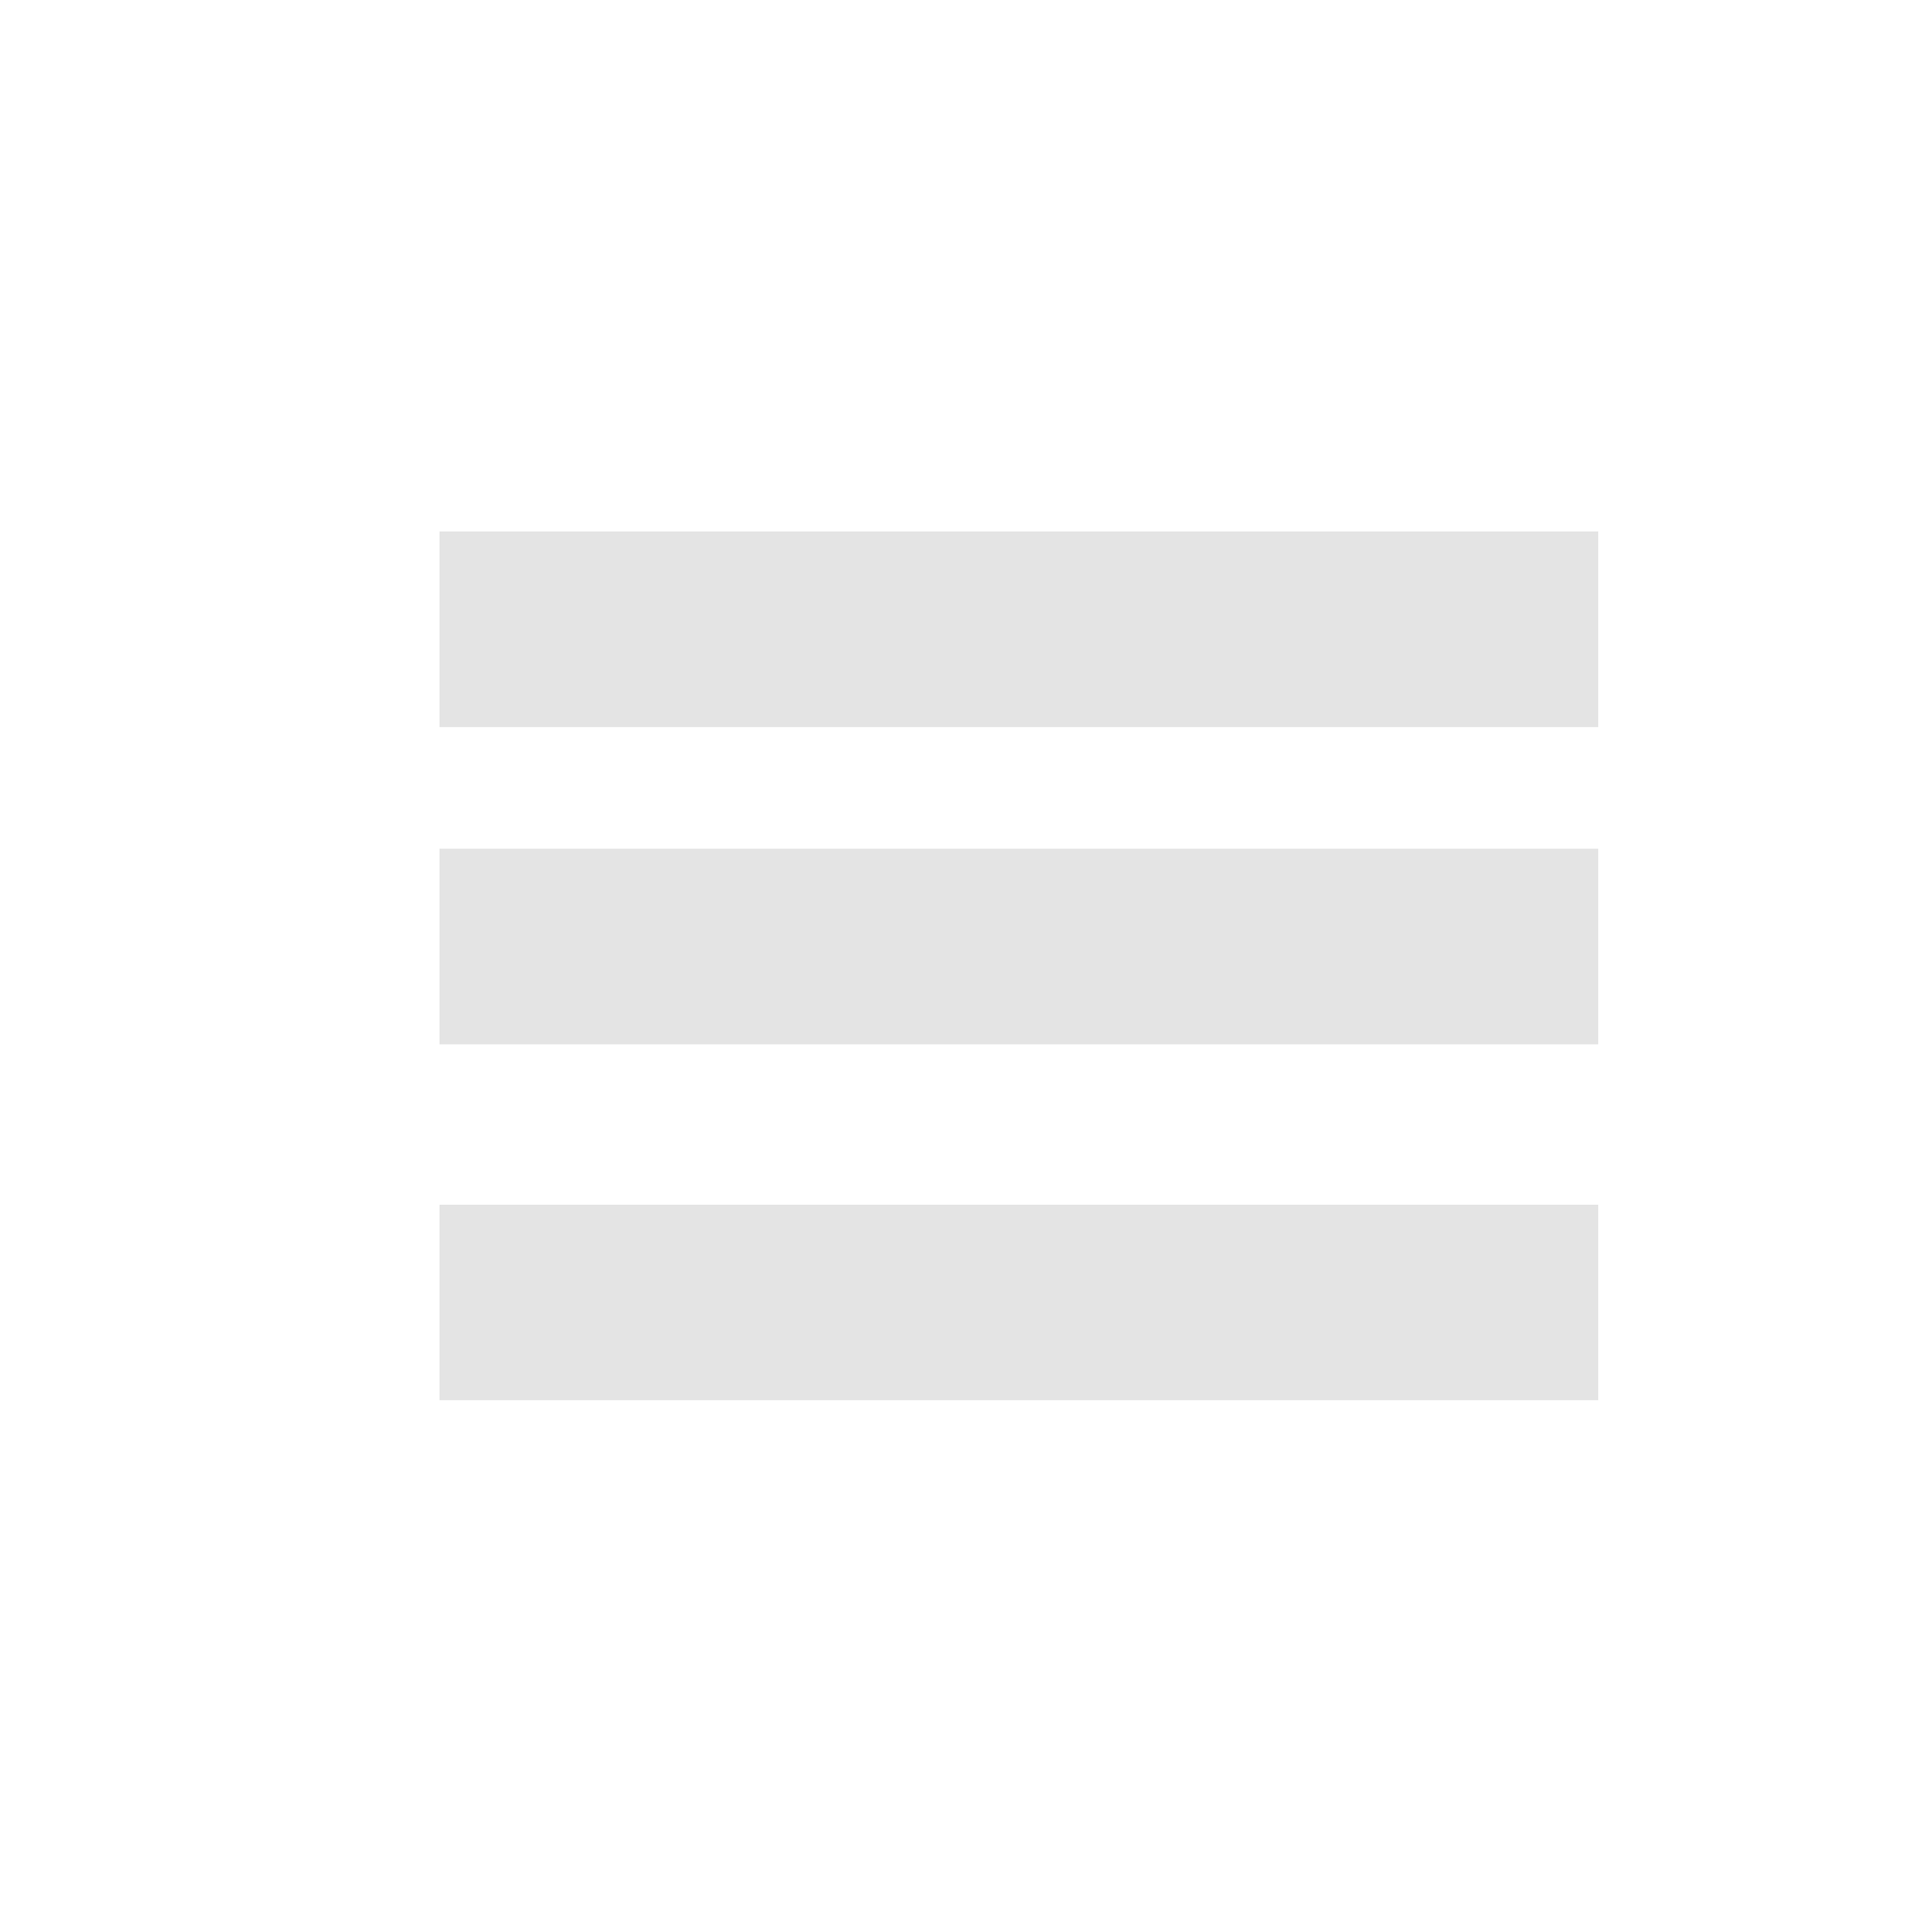
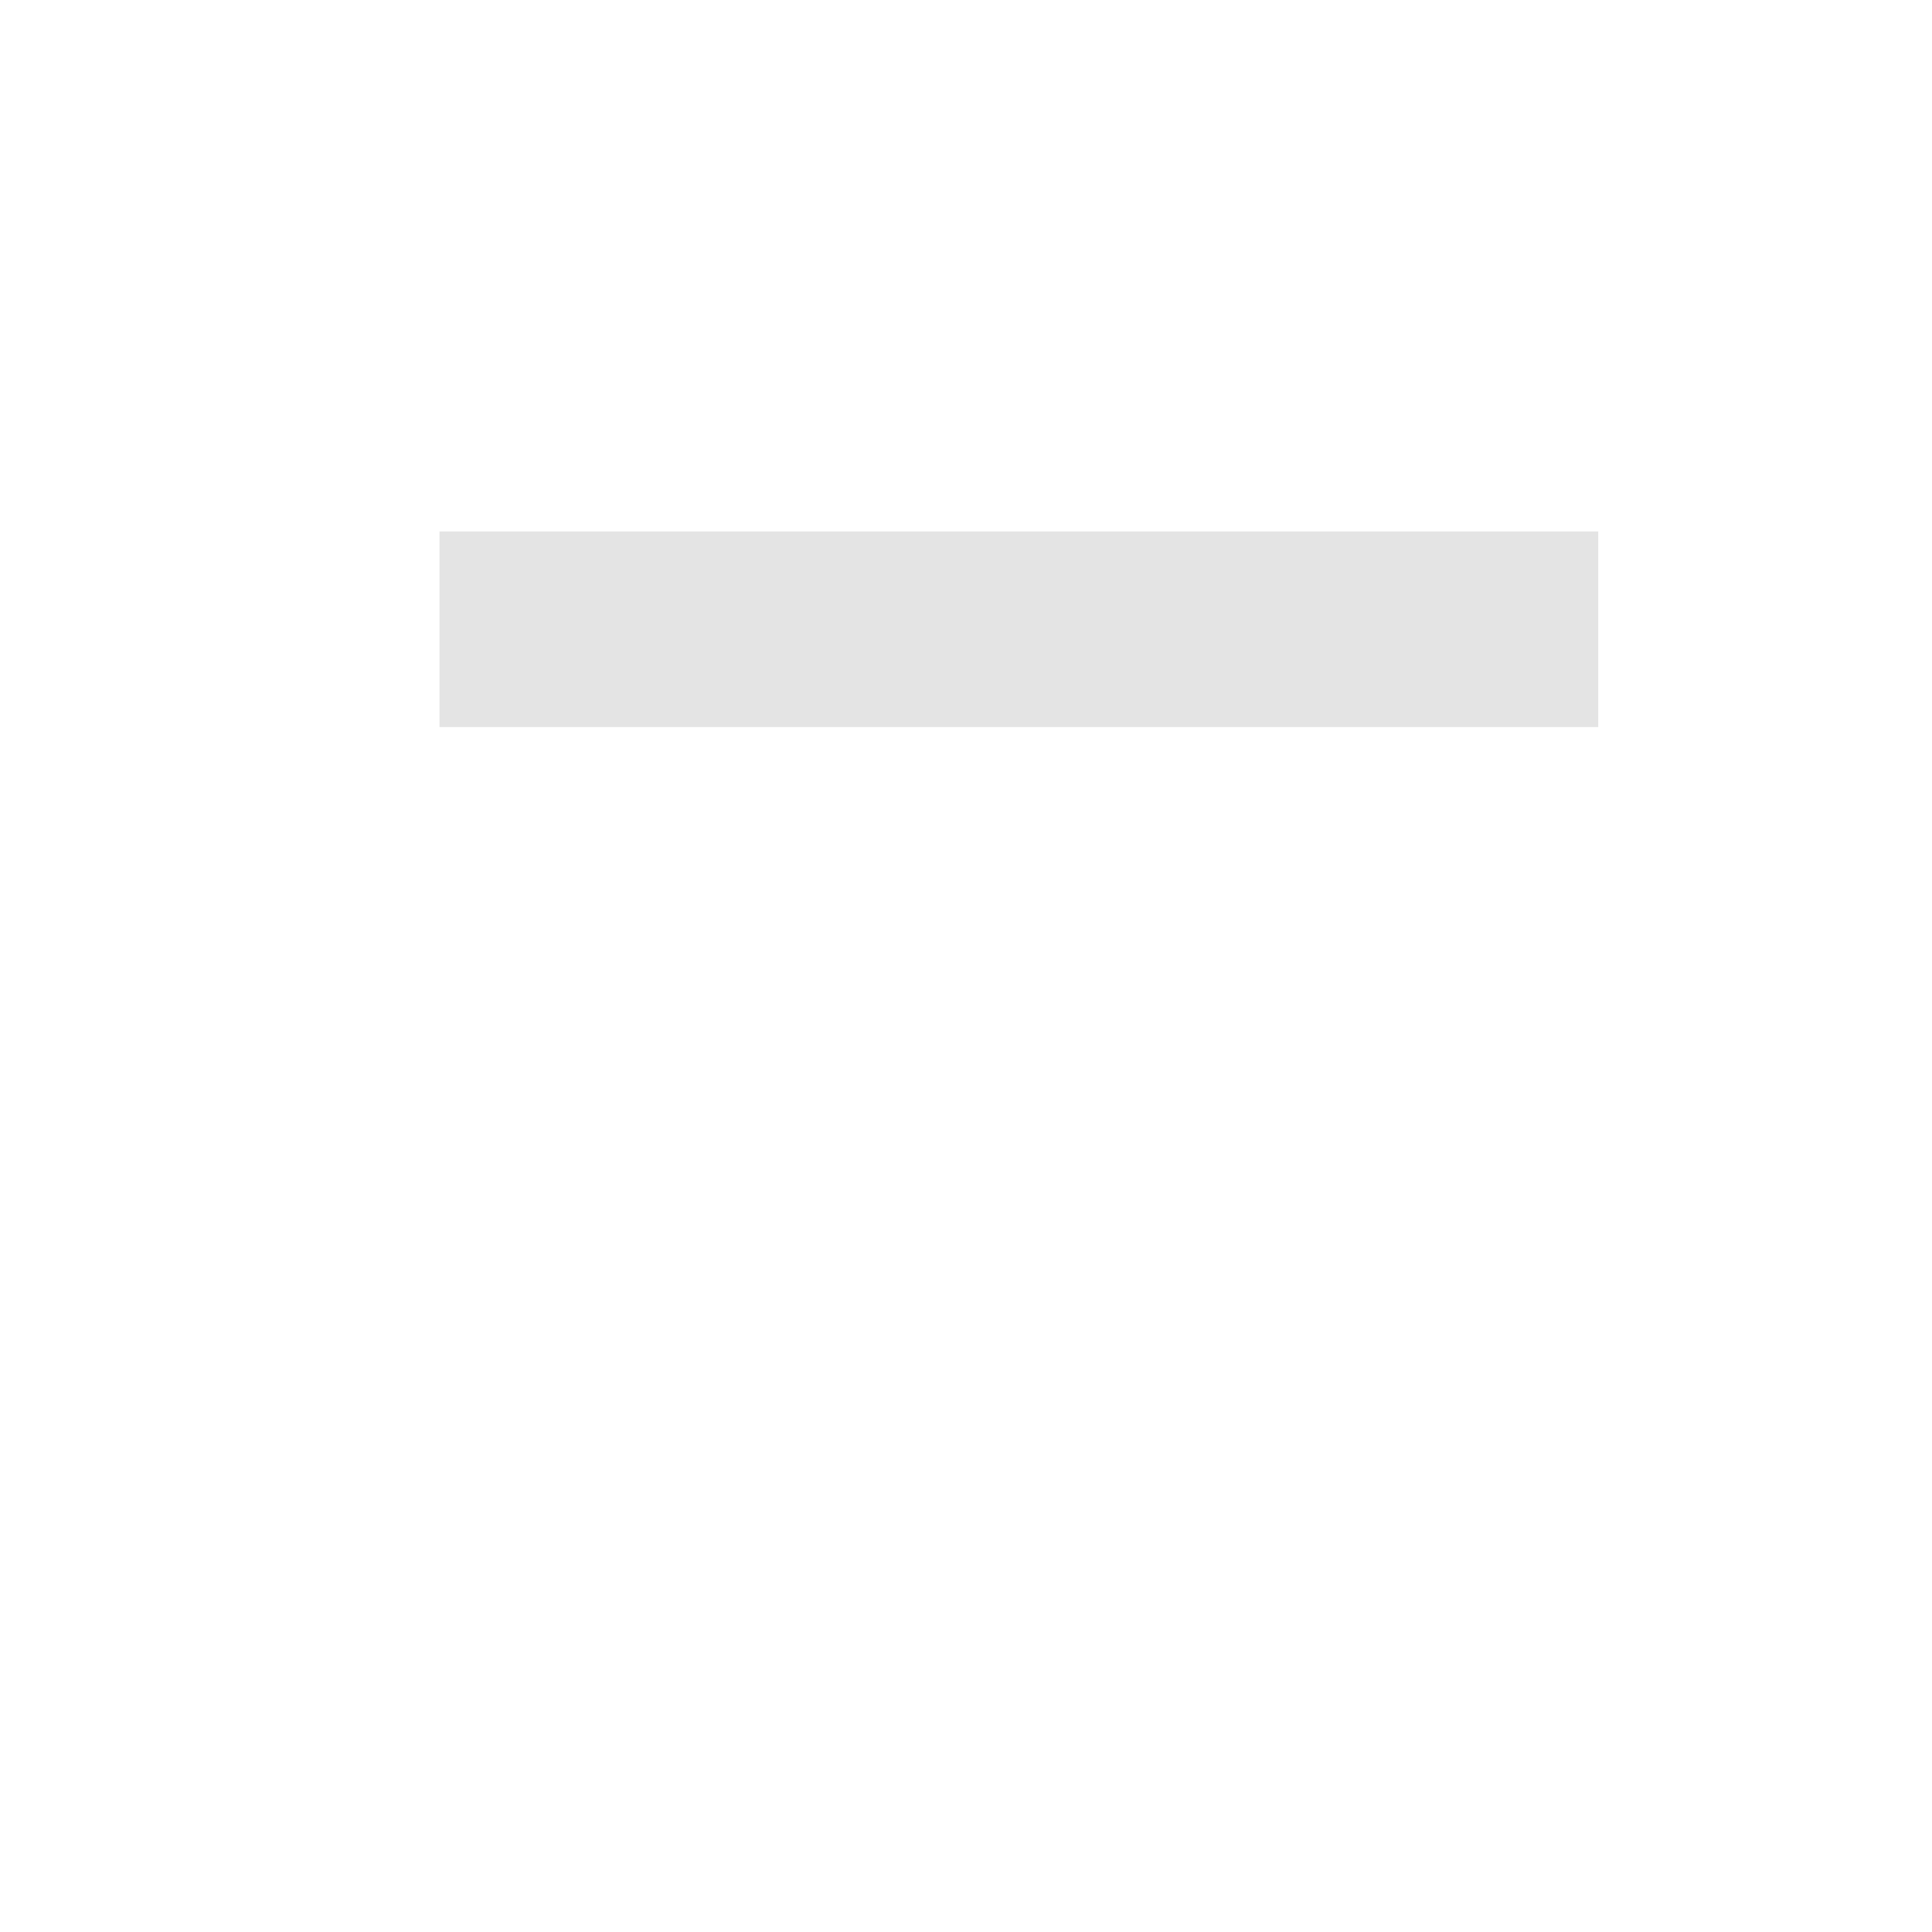
<svg xmlns="http://www.w3.org/2000/svg" width="40" height="40" viewBox="0 0 40 40" fill="none">
  <path d="M9.099 15.053H33.09V11.003H9.099V15.053Z" fill="#E4E4E4" />
-   <path d="M9.099 21.622H33.09V17.572H9.099V21.622Z" fill="#E4E4E4" />
-   <path d="M9.099 28.989H33.09V24.943H9.099V28.989Z" fill="#E4E4E4" />
+   <path d="M9.099 28.989V24.943H9.099V28.989Z" fill="#E4E4E4" />
</svg>